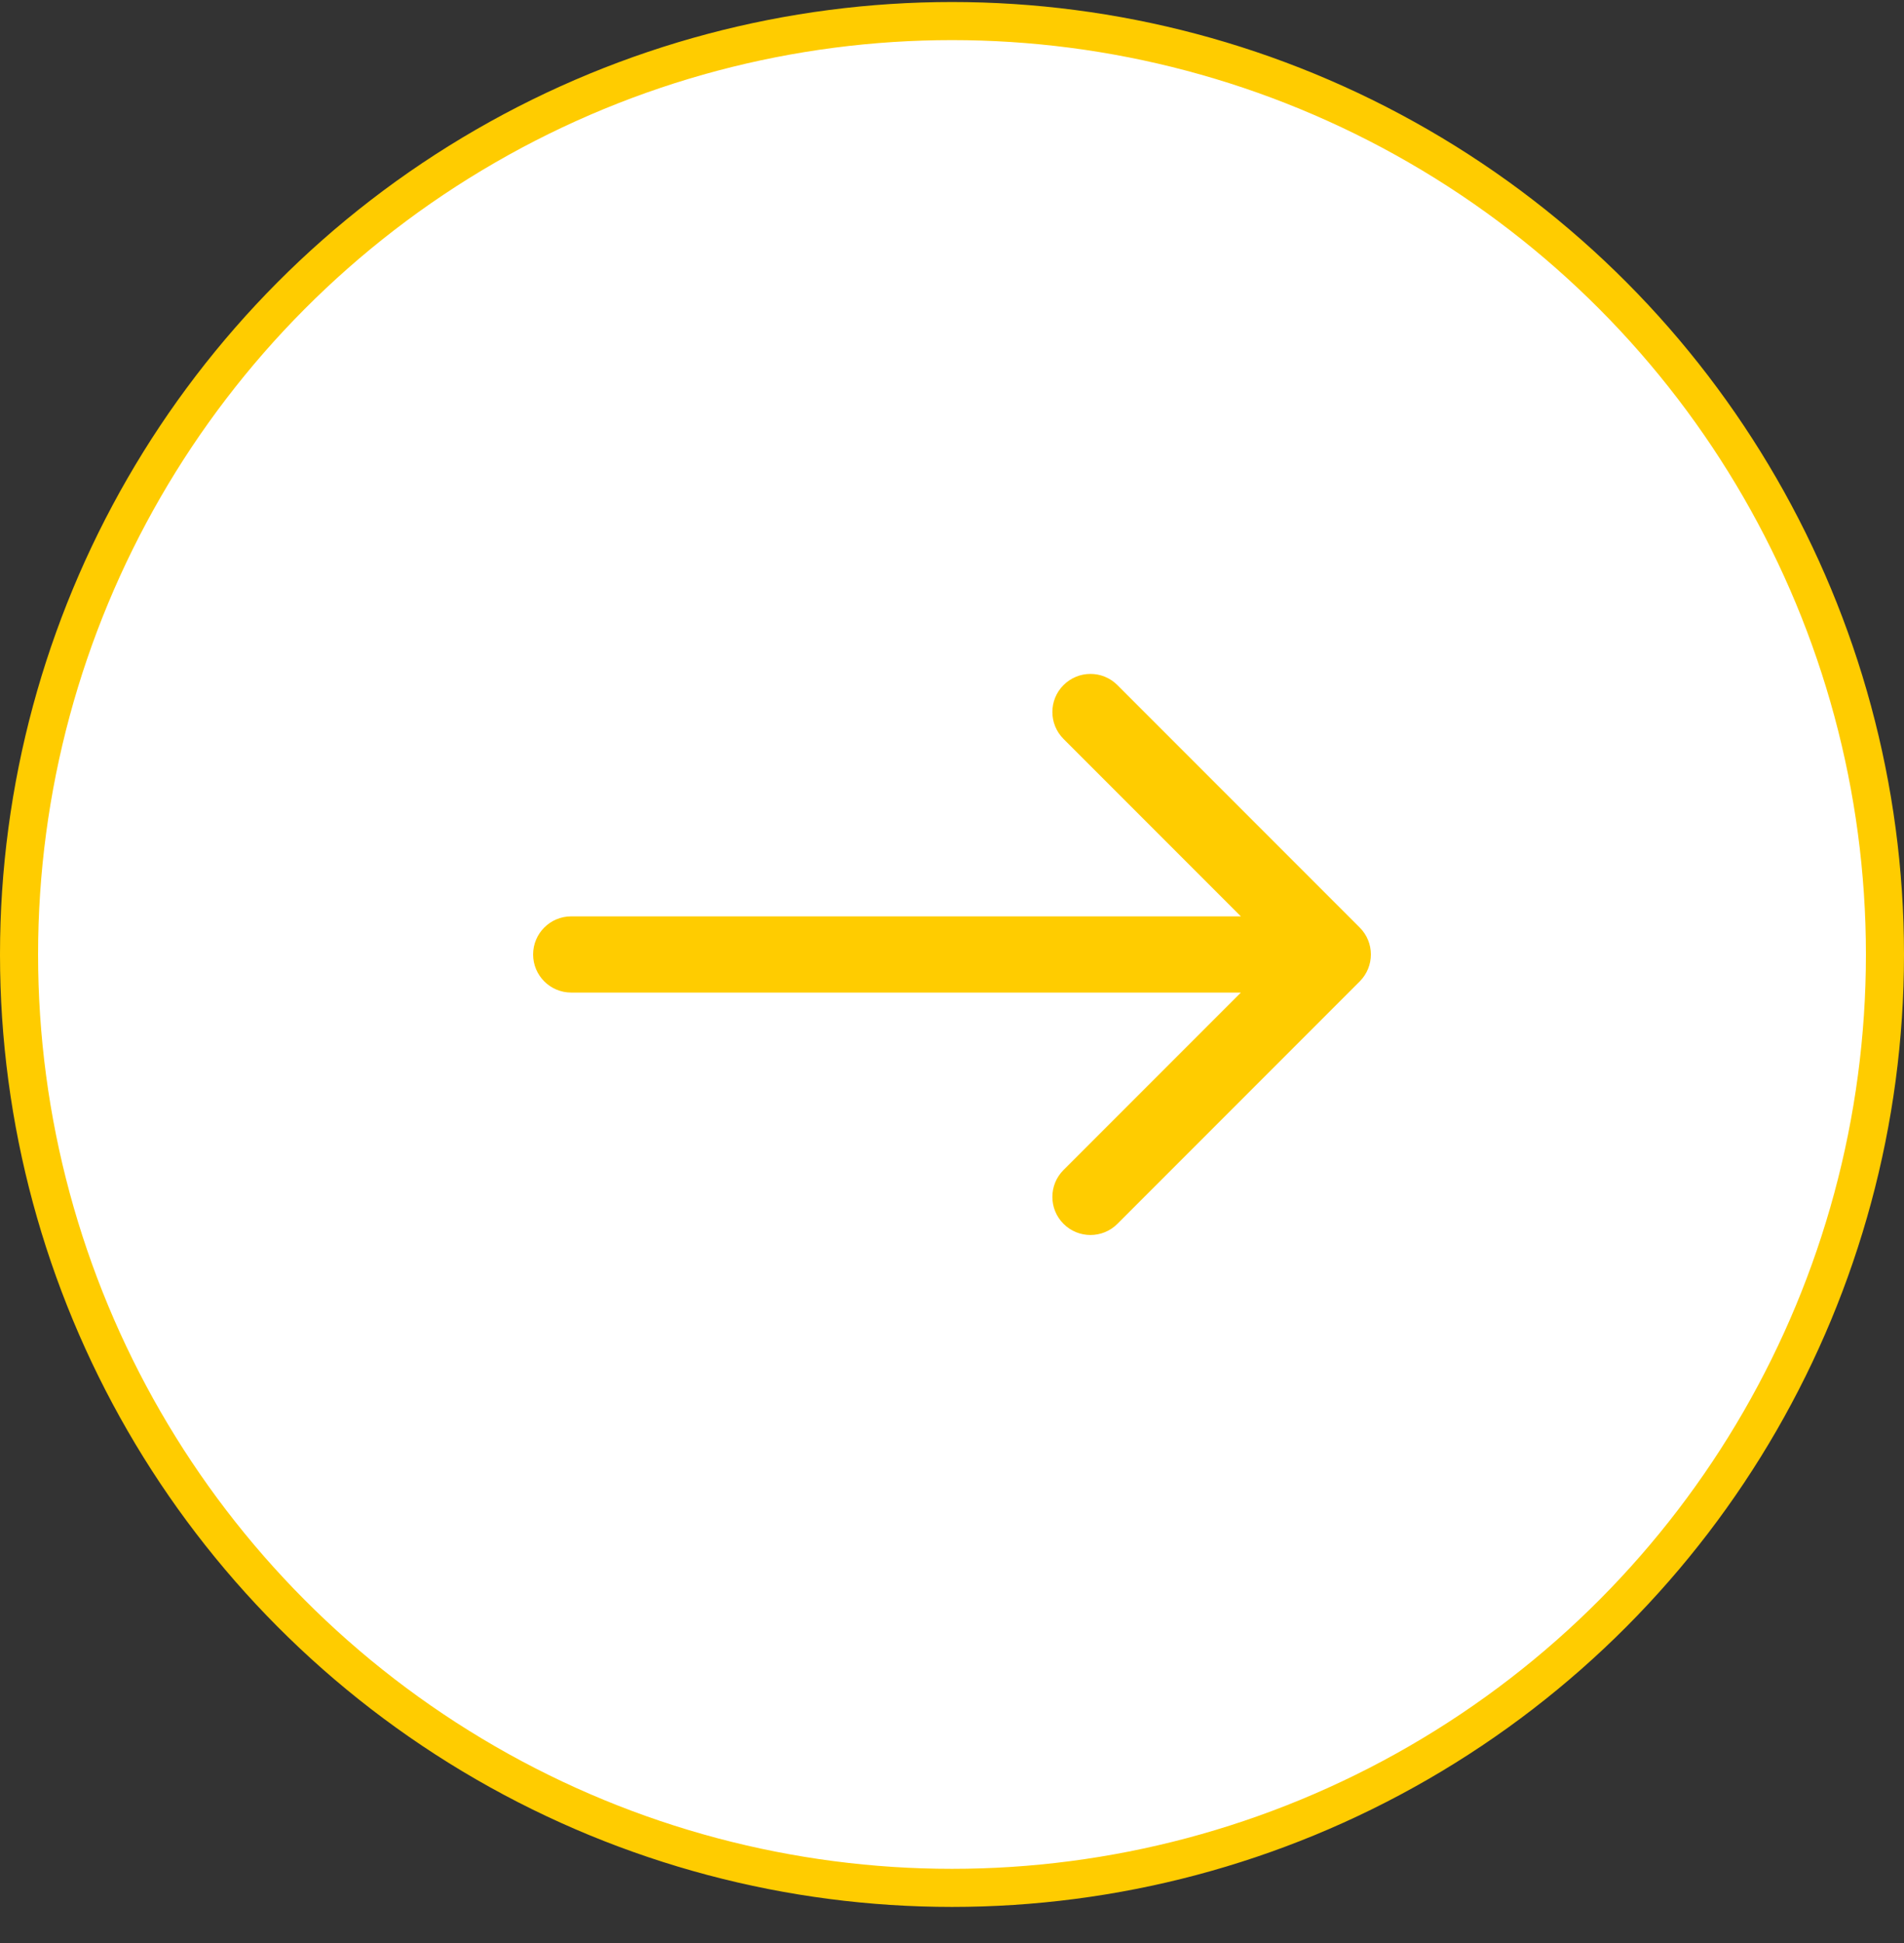
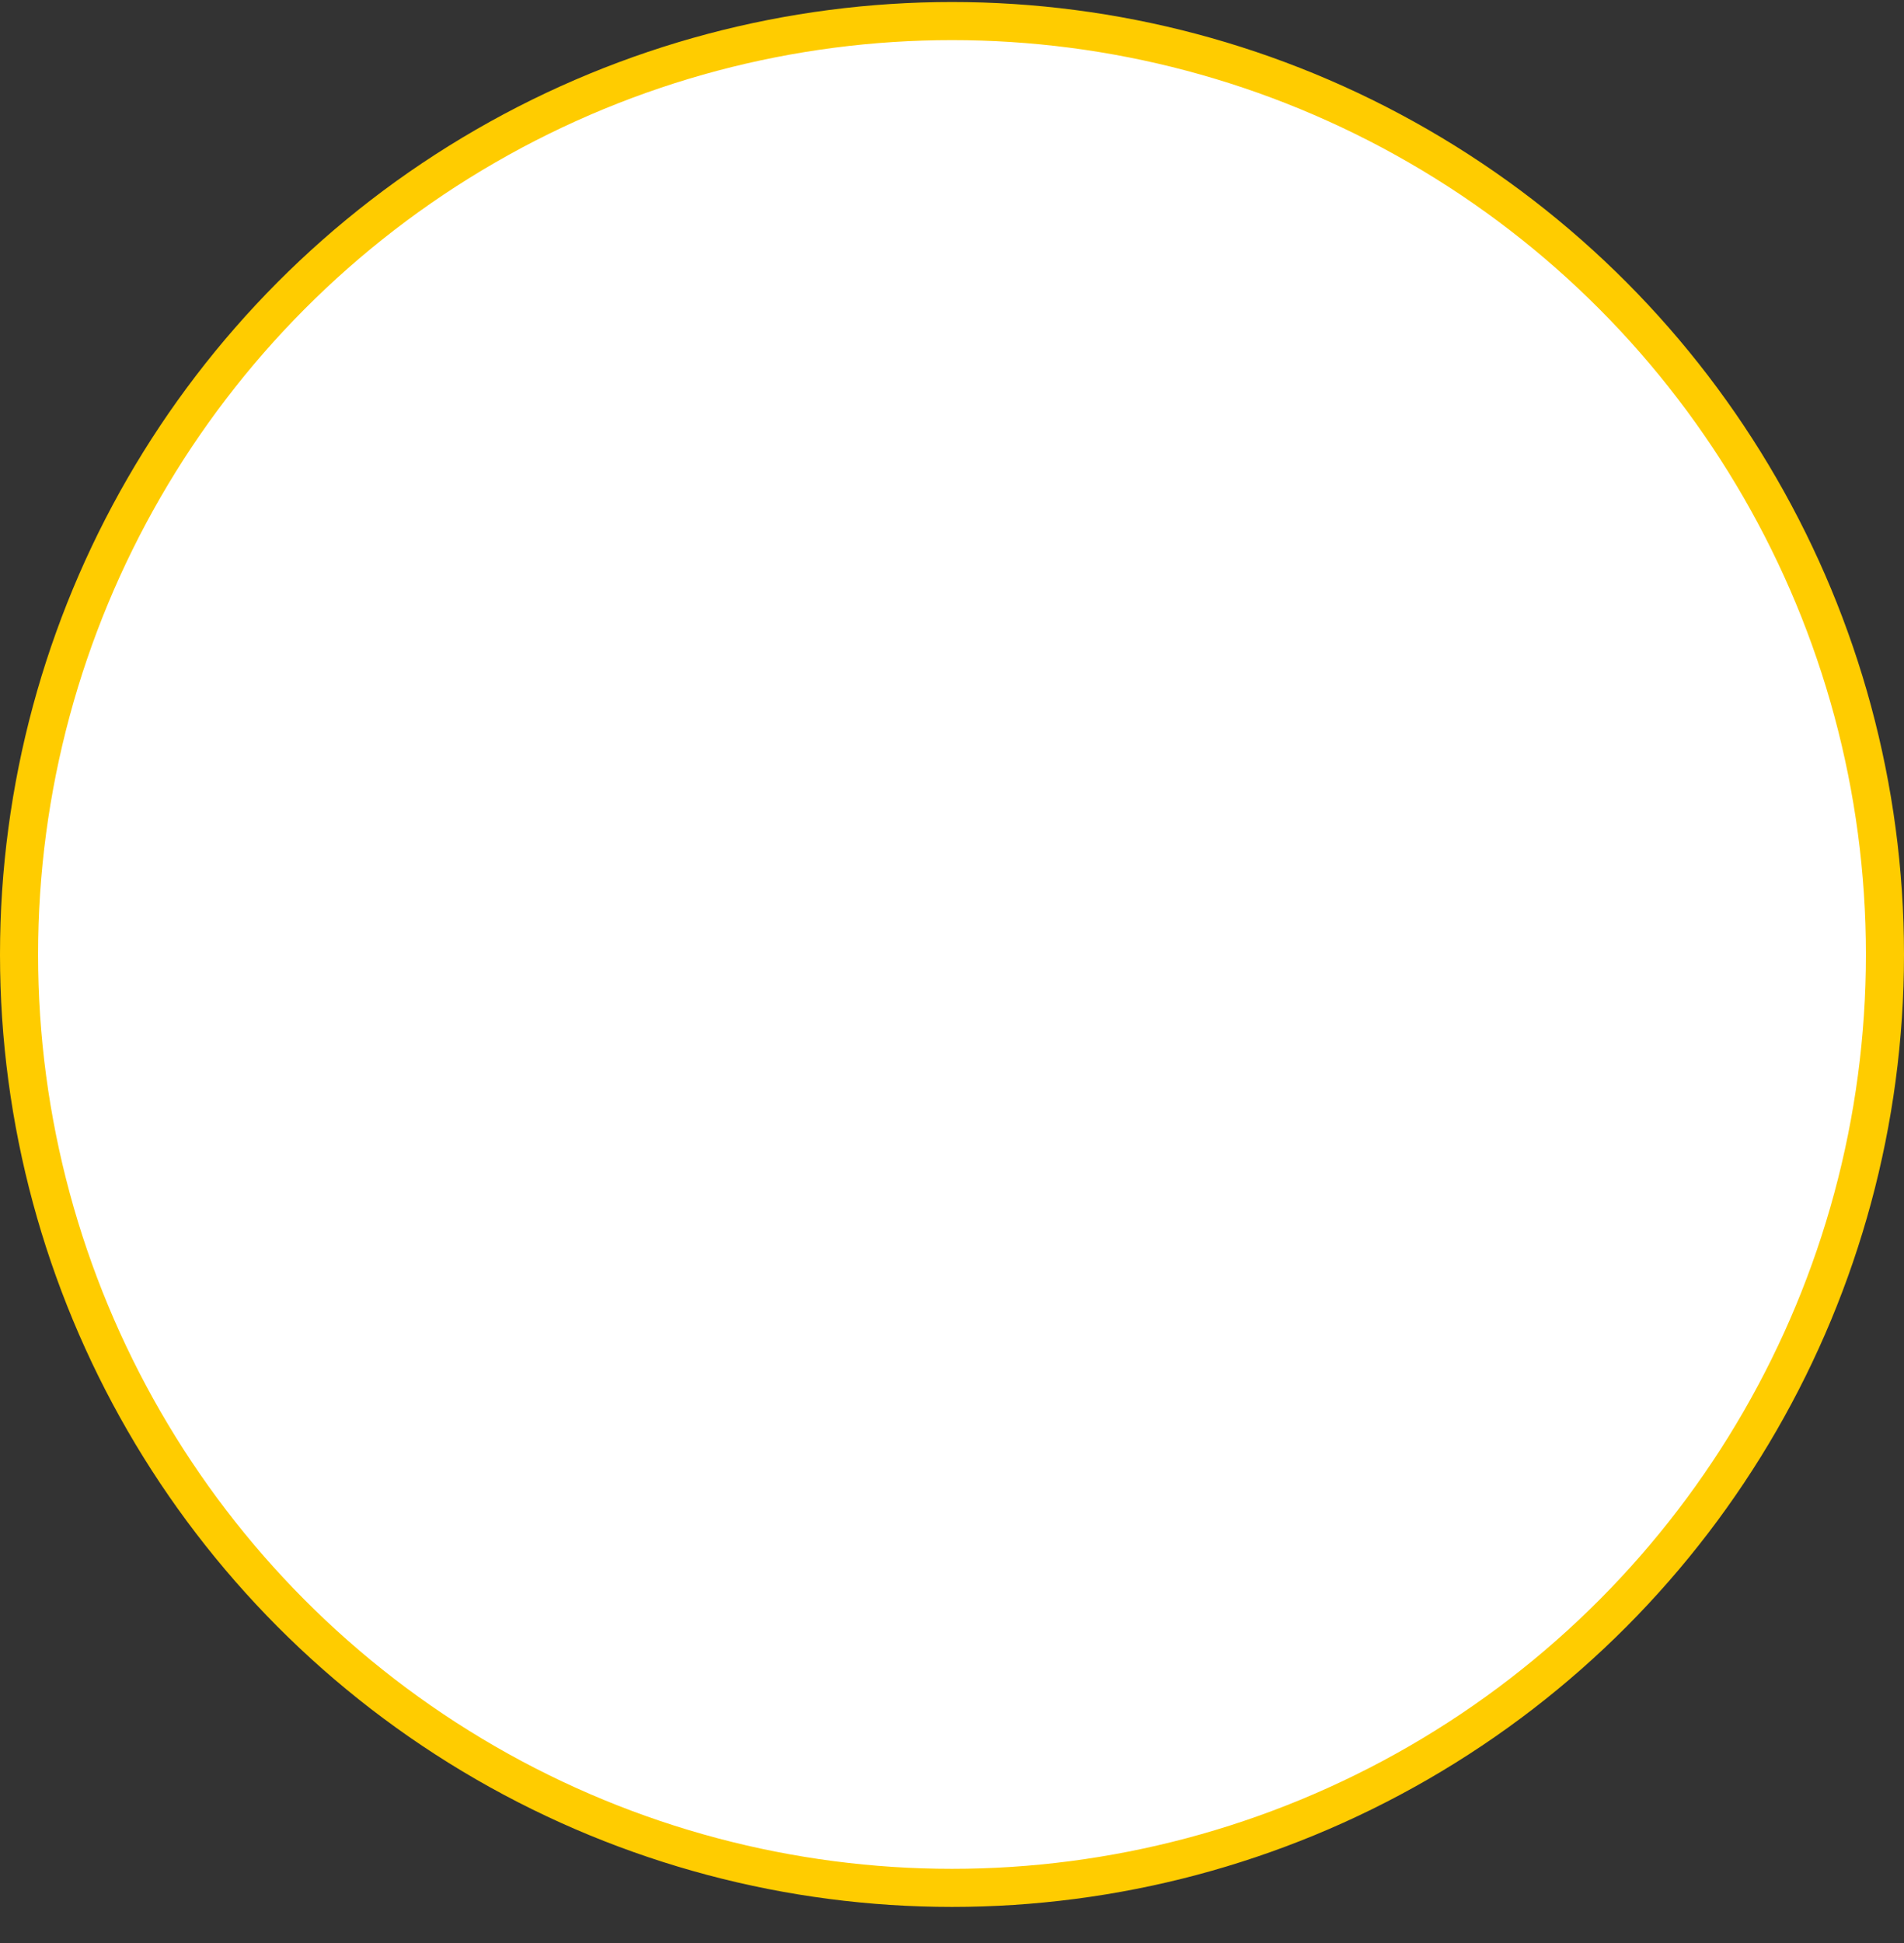
<svg xmlns="http://www.w3.org/2000/svg" width="50" height="51" viewBox="0 0 50 51" fill="none">
  <rect x="0" y="0" width="50" height="51" fill="#333333" stroke="none" />
  <circle cx="25" cy="25.053" r="24.5" fill="white" stroke="#FFCC00" />
-   <path d="M15 24.053C14.448 24.053 14 24.5 14 25.053C14 25.605 14.448 26.053 15 26.053V24.053ZM35.707 25.76C36.098 25.369 36.098 24.736 35.707 24.346L29.343 17.982C28.953 17.591 28.32 17.591 27.929 17.982C27.538 18.372 27.538 19.005 27.929 19.396L33.586 25.053L27.929 30.71C27.538 31.1 27.538 31.733 27.929 32.124C28.32 32.514 28.953 32.514 29.343 32.124L35.707 25.76ZM15 26.053H35V24.053H15V26.053Z" fill="#FFCC00" />
</svg>